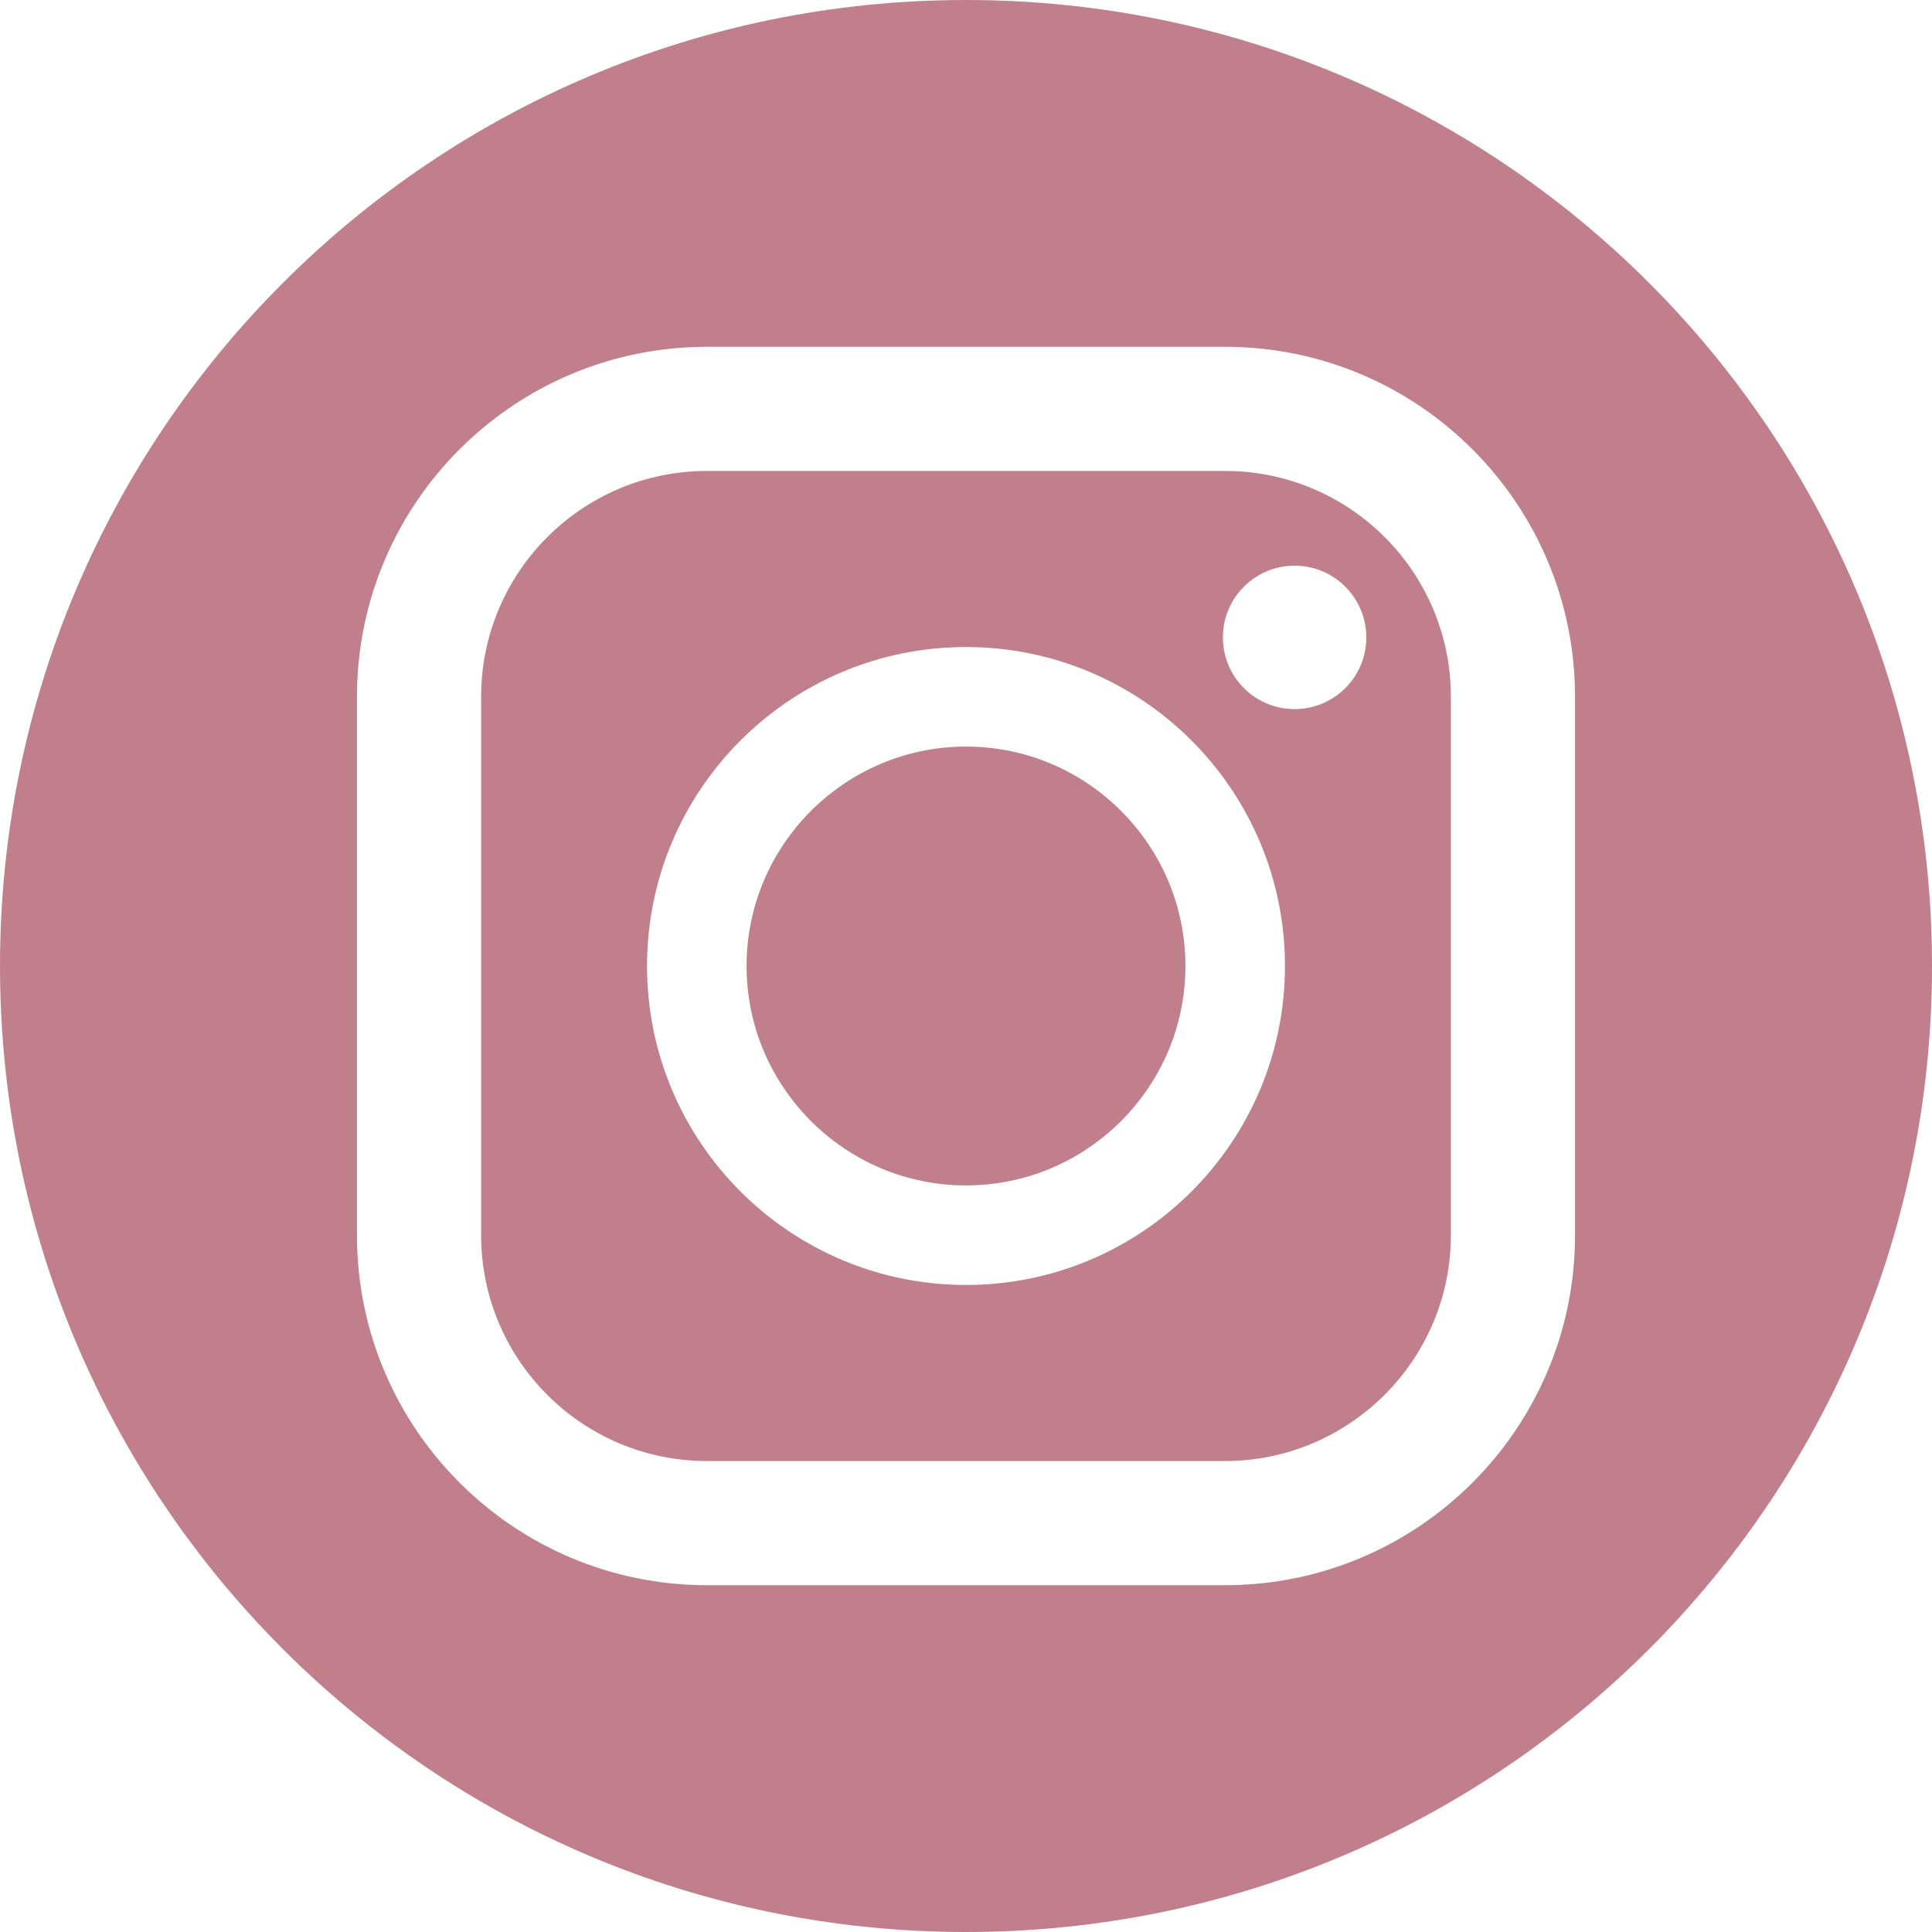
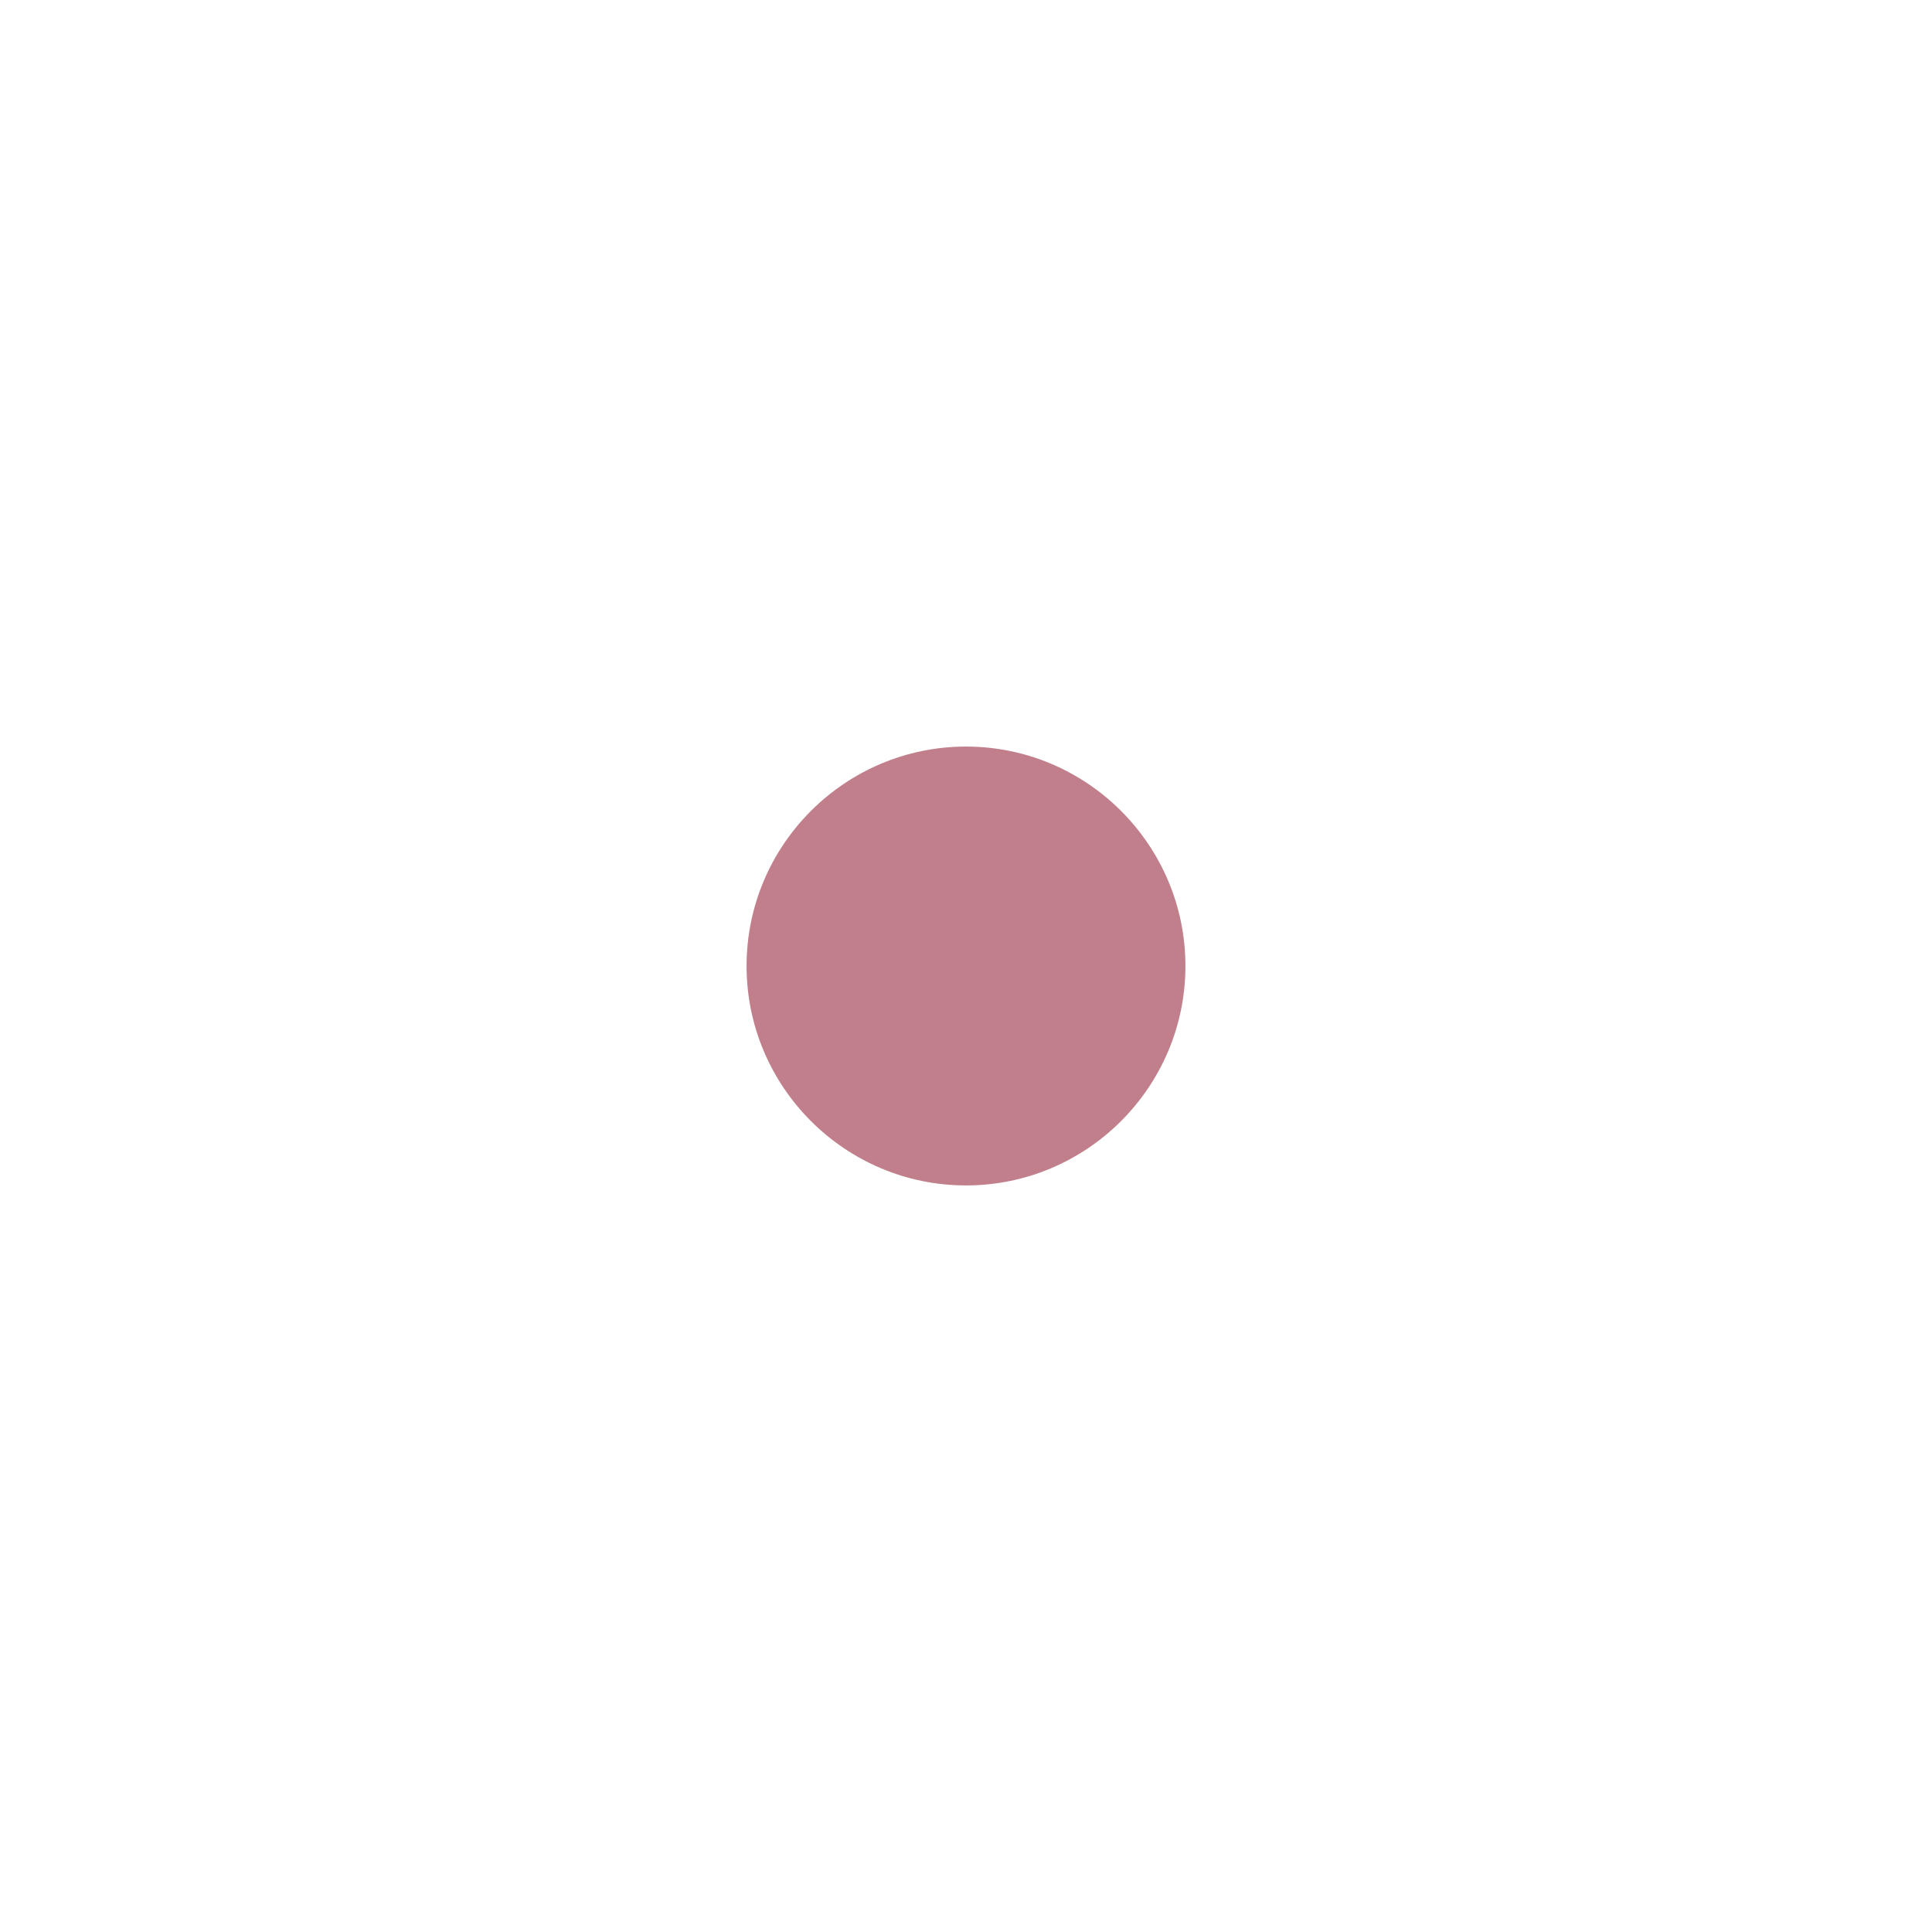
<svg xmlns="http://www.w3.org/2000/svg" id="_レイヤー_1" data-name="レイヤー 1" viewBox="0 0 36.1 36.1">
  <defs>
    <style>
      .cls-1 {
        fill: #c17f8b;
        stroke-width: 0px;
      }
    </style>
  </defs>
-   <path class="cls-1" d="M22.89,8.8h-9.68c-2.33,0-4.22,1.89-4.22,4.22v10.06c0,2.33,1.89,4.22,4.22,4.22h9.68c2.32,0,4.22-1.89,4.22-4.22v-10.06c0-2.33-1.89-4.22-4.22-4.22ZM18.05,24.01c-3.29,0-5.96-2.67-5.96-5.96s2.67-5.96,5.96-5.96,5.96,2.67,5.96,5.96-2.67,5.96-5.96,5.96ZM24.19,13.25c-.74,0-1.34-.6-1.34-1.34s.6-1.34,1.34-1.34,1.34.6,1.34,1.34-.6,1.34-1.34,1.34Z" />
  <path class="cls-1" d="M18.05,13.95c-2.26,0-4.1,1.84-4.1,4.1s1.84,4.1,4.1,4.1,4.1-1.84,4.1-4.1-1.84-4.1-4.1-4.1Z" />
-   <path class="cls-1" d="M18.05,0C8.08,0,0,8.08,0,18.05s8.08,18.05,18.05,18.05,18.05-8.08,18.05-18.05S28.02,0,18.05,0ZM29.43,23.08c0,3.61-2.93,6.54-6.54,6.54h-9.68c-3.61,0-6.54-2.93-6.54-6.54v-10.06c0-3.61,2.93-6.54,6.54-6.54h9.68c3.61,0,6.54,2.93,6.54,6.54v10.06Z" />
</svg>